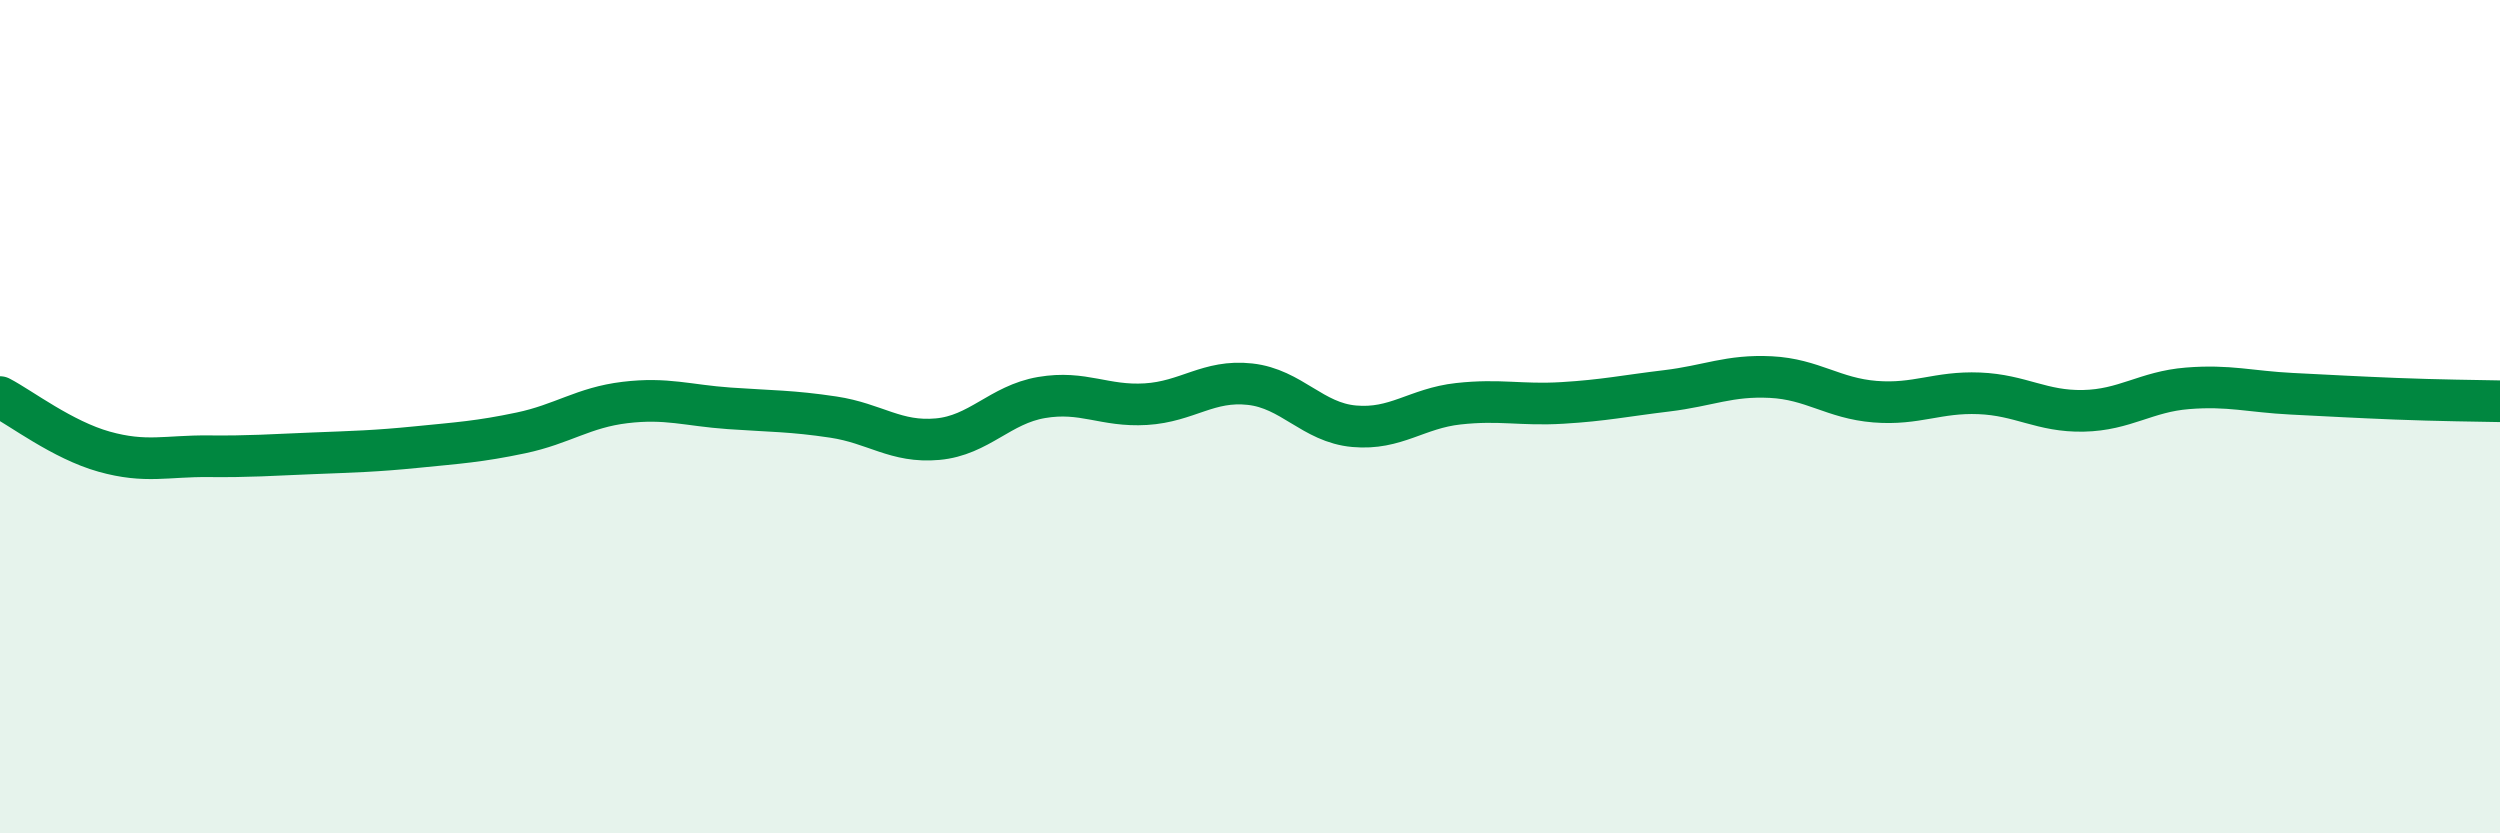
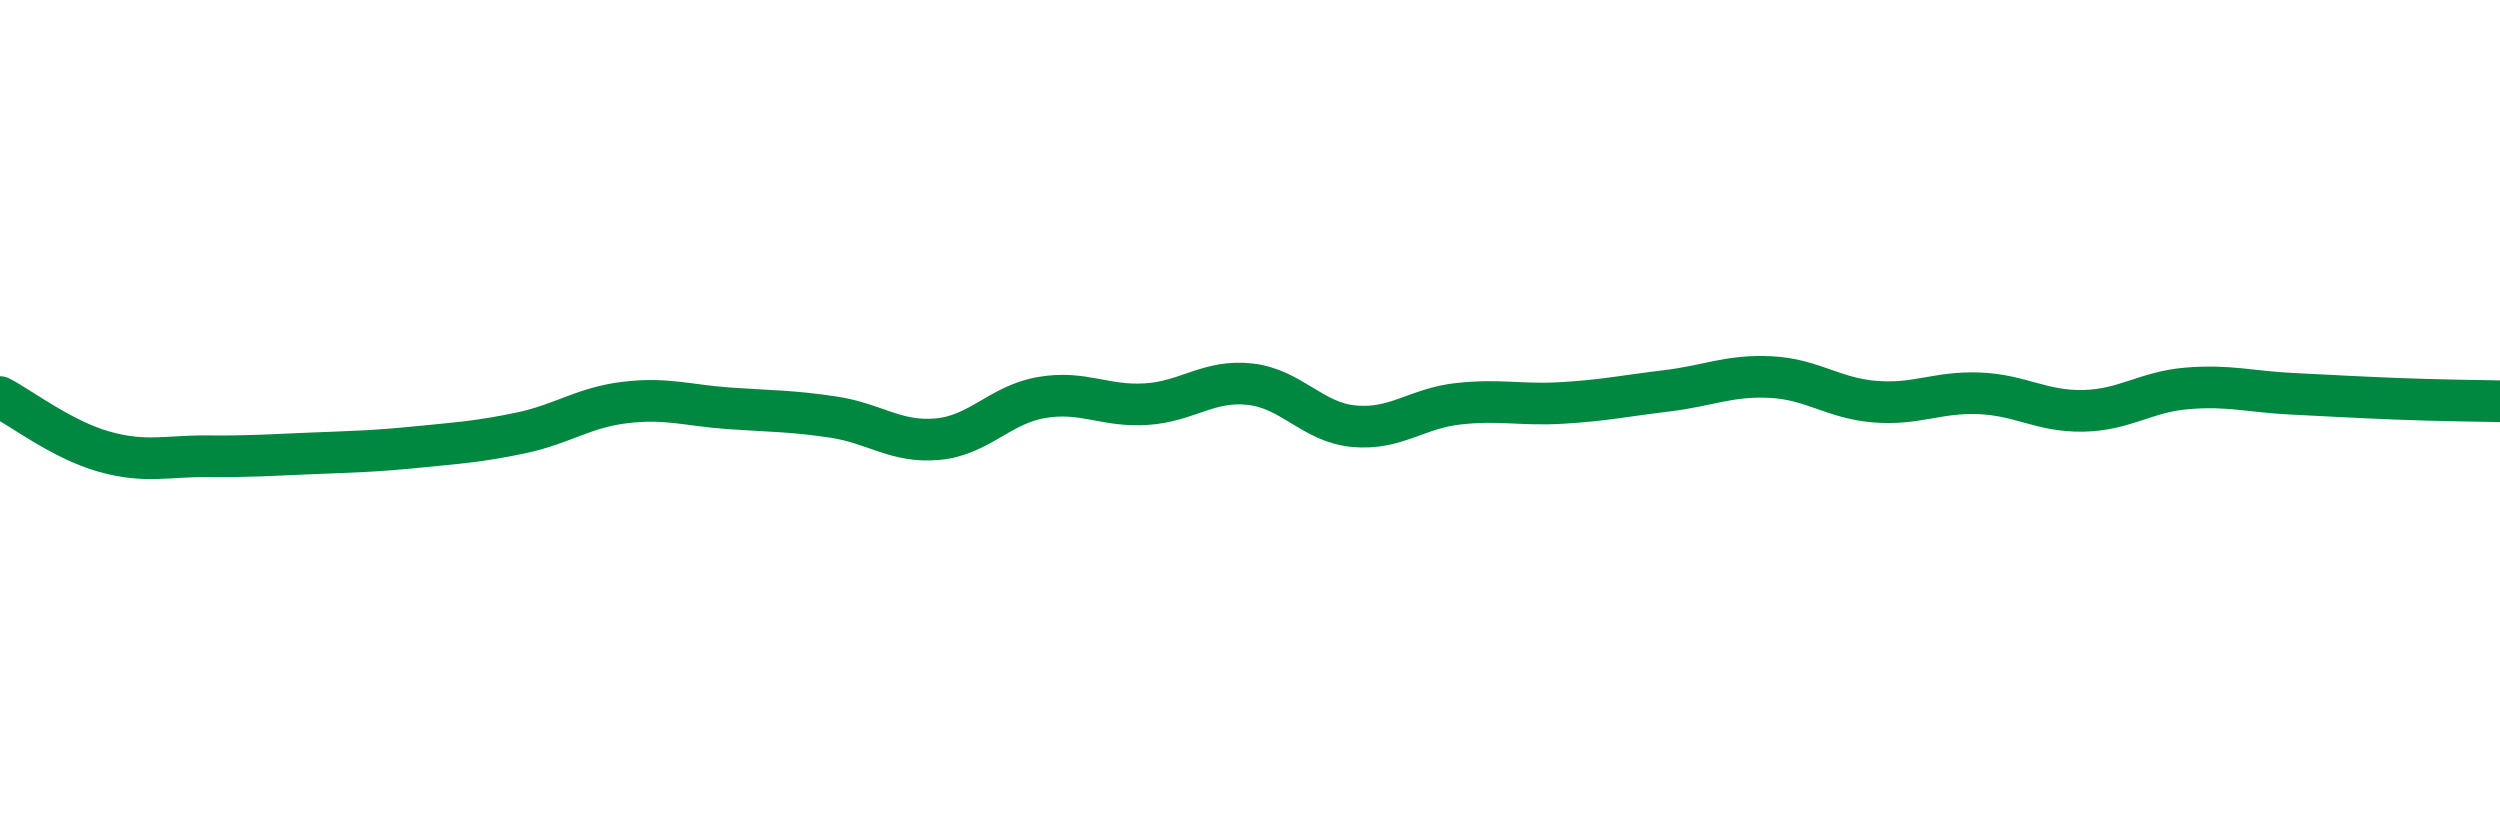
<svg xmlns="http://www.w3.org/2000/svg" width="60" height="20" viewBox="0 0 60 20">
-   <path d="M 0,9.53 C 0.5,9.79 1.5,10.56 2.5,10.84 C 3.5,11.12 4,10.94 5,10.95 C 6,10.96 6.5,10.92 7.5,10.88 C 8.5,10.84 9,10.83 10,10.73 C 11,10.63 11.5,10.6 12.5,10.39 C 13.5,10.18 14,9.78 15,9.66 C 16,9.54 16.5,9.73 17.5,9.8 C 18.5,9.87 19,9.86 20,10.01 C 21,10.16 21.5,10.63 22.5,10.54 C 23.5,10.45 24,9.71 25,9.54 C 26,9.37 26.5,9.76 27.5,9.7 C 28.5,9.64 29,9.11 30,9.22 C 31,9.33 31.5,10.14 32.5,10.23 C 33.5,10.32 34,9.8 35,9.69 C 36,9.58 36.5,9.73 37.5,9.67 C 38.5,9.61 39,9.5 40,9.38 C 41,9.26 41.5,9 42.5,9.05 C 43.5,9.1 44,9.56 45,9.64 C 46,9.72 46.5,9.4 47.5,9.44 C 48.5,9.48 49,9.88 50,9.86 C 51,9.84 51.5,9.4 52.5,9.32 C 53.5,9.24 54,9.4 55,9.45 C 56,9.5 56.5,9.53 57.5,9.57 C 58.5,9.61 59.5,9.62 60,9.63L60 20L0 20Z" fill="#008740" opacity="0.1" stroke-linecap="round" stroke-linejoin="round" />
  <path d="M 0,9.53 C 0.5,9.79 1.5,10.56 2.5,10.84 C 3.5,11.12 4,10.94 5,10.95 C 6,10.96 6.5,10.92 7.5,10.88 C 8.5,10.84 9,10.83 10,10.73 C 11,10.63 11.5,10.6 12.5,10.39 C 13.5,10.18 14,9.78 15,9.66 C 16,9.54 16.5,9.73 17.5,9.8 C 18.5,9.87 19,9.86 20,10.01 C 21,10.16 21.5,10.63 22.5,10.54 C 23.5,10.45 24,9.71 25,9.54 C 26,9.37 26.5,9.76 27.5,9.7 C 28.5,9.64 29,9.11 30,9.22 C 31,9.33 31.5,10.14 32.5,10.23 C 33.5,10.32 34,9.8 35,9.69 C 36,9.58 36.5,9.73 37.5,9.67 C 38.5,9.61 39,9.5 40,9.38 C 41,9.26 41.5,9 42.5,9.05 C 43.5,9.1 44,9.56 45,9.64 C 46,9.72 46.5,9.4 47.5,9.44 C 48.5,9.48 49,9.88 50,9.86 C 51,9.84 51.5,9.4 52.5,9.32 C 53.5,9.24 54,9.4 55,9.45 C 56,9.5 56.5,9.53 57.5,9.57 C 58.5,9.61 59.5,9.62 60,9.63" stroke="#008740" stroke-width="1" fill="none" stroke-linecap="round" stroke-linejoin="round" />
</svg>